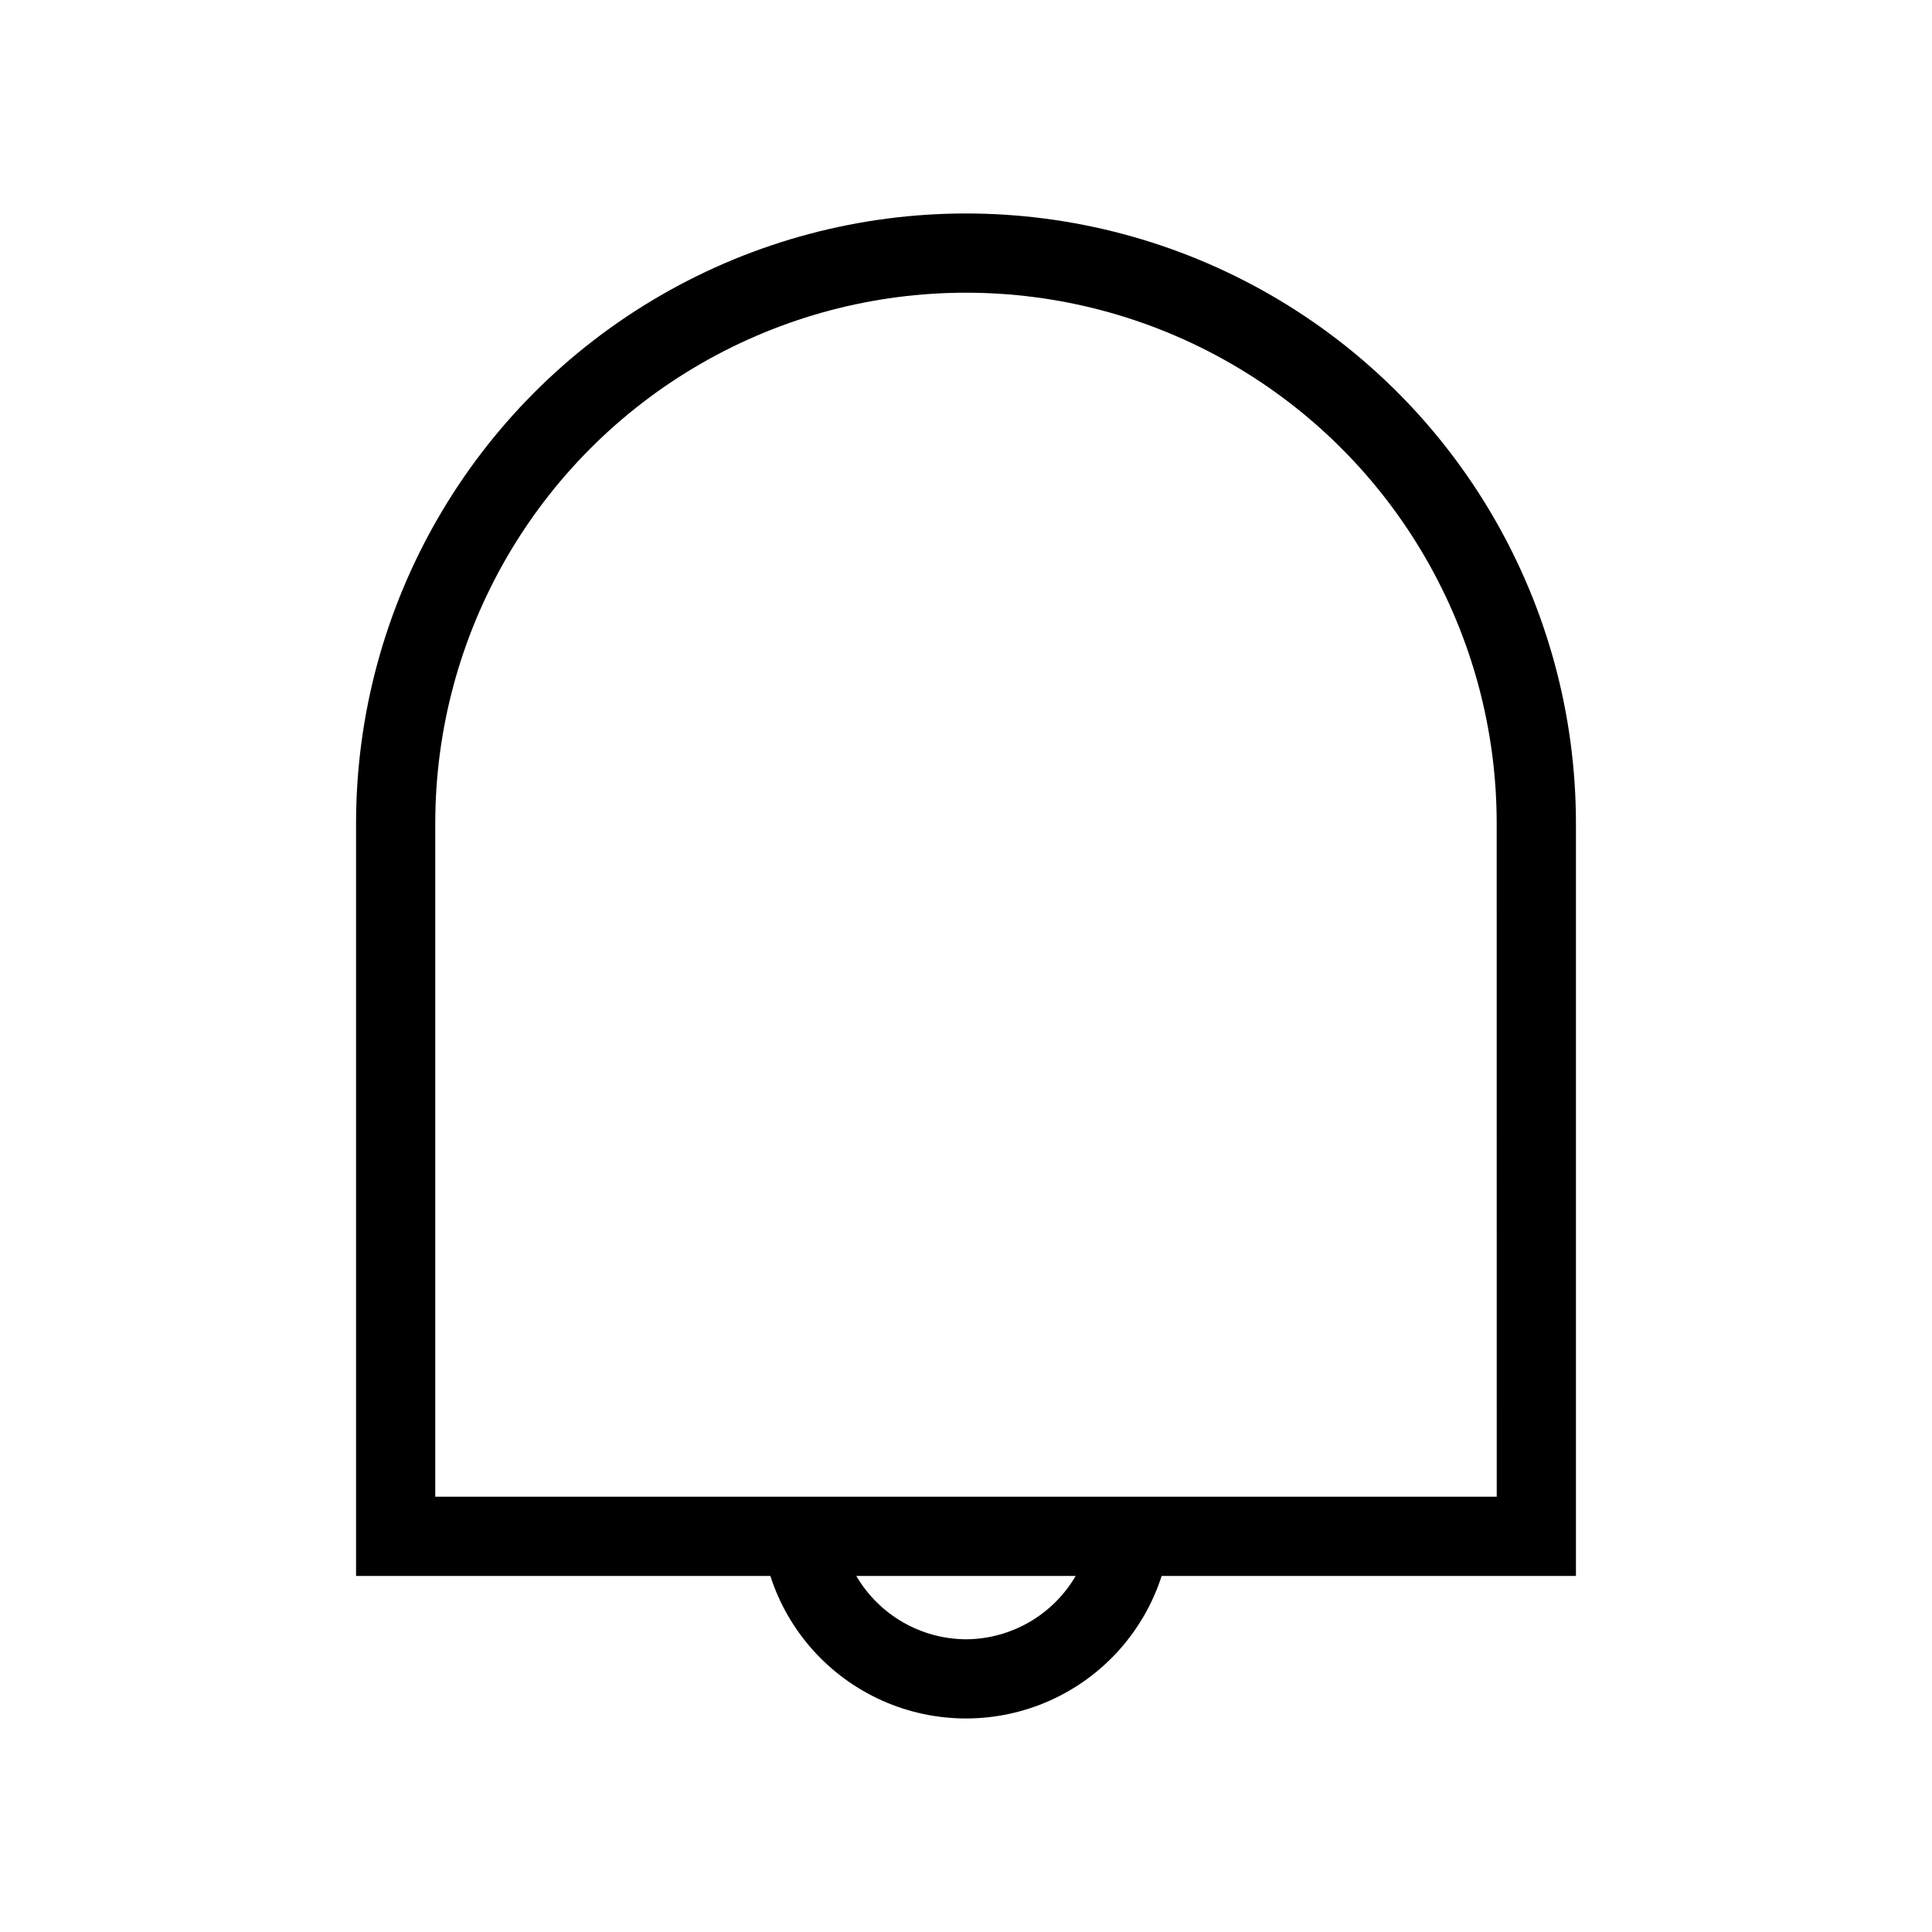
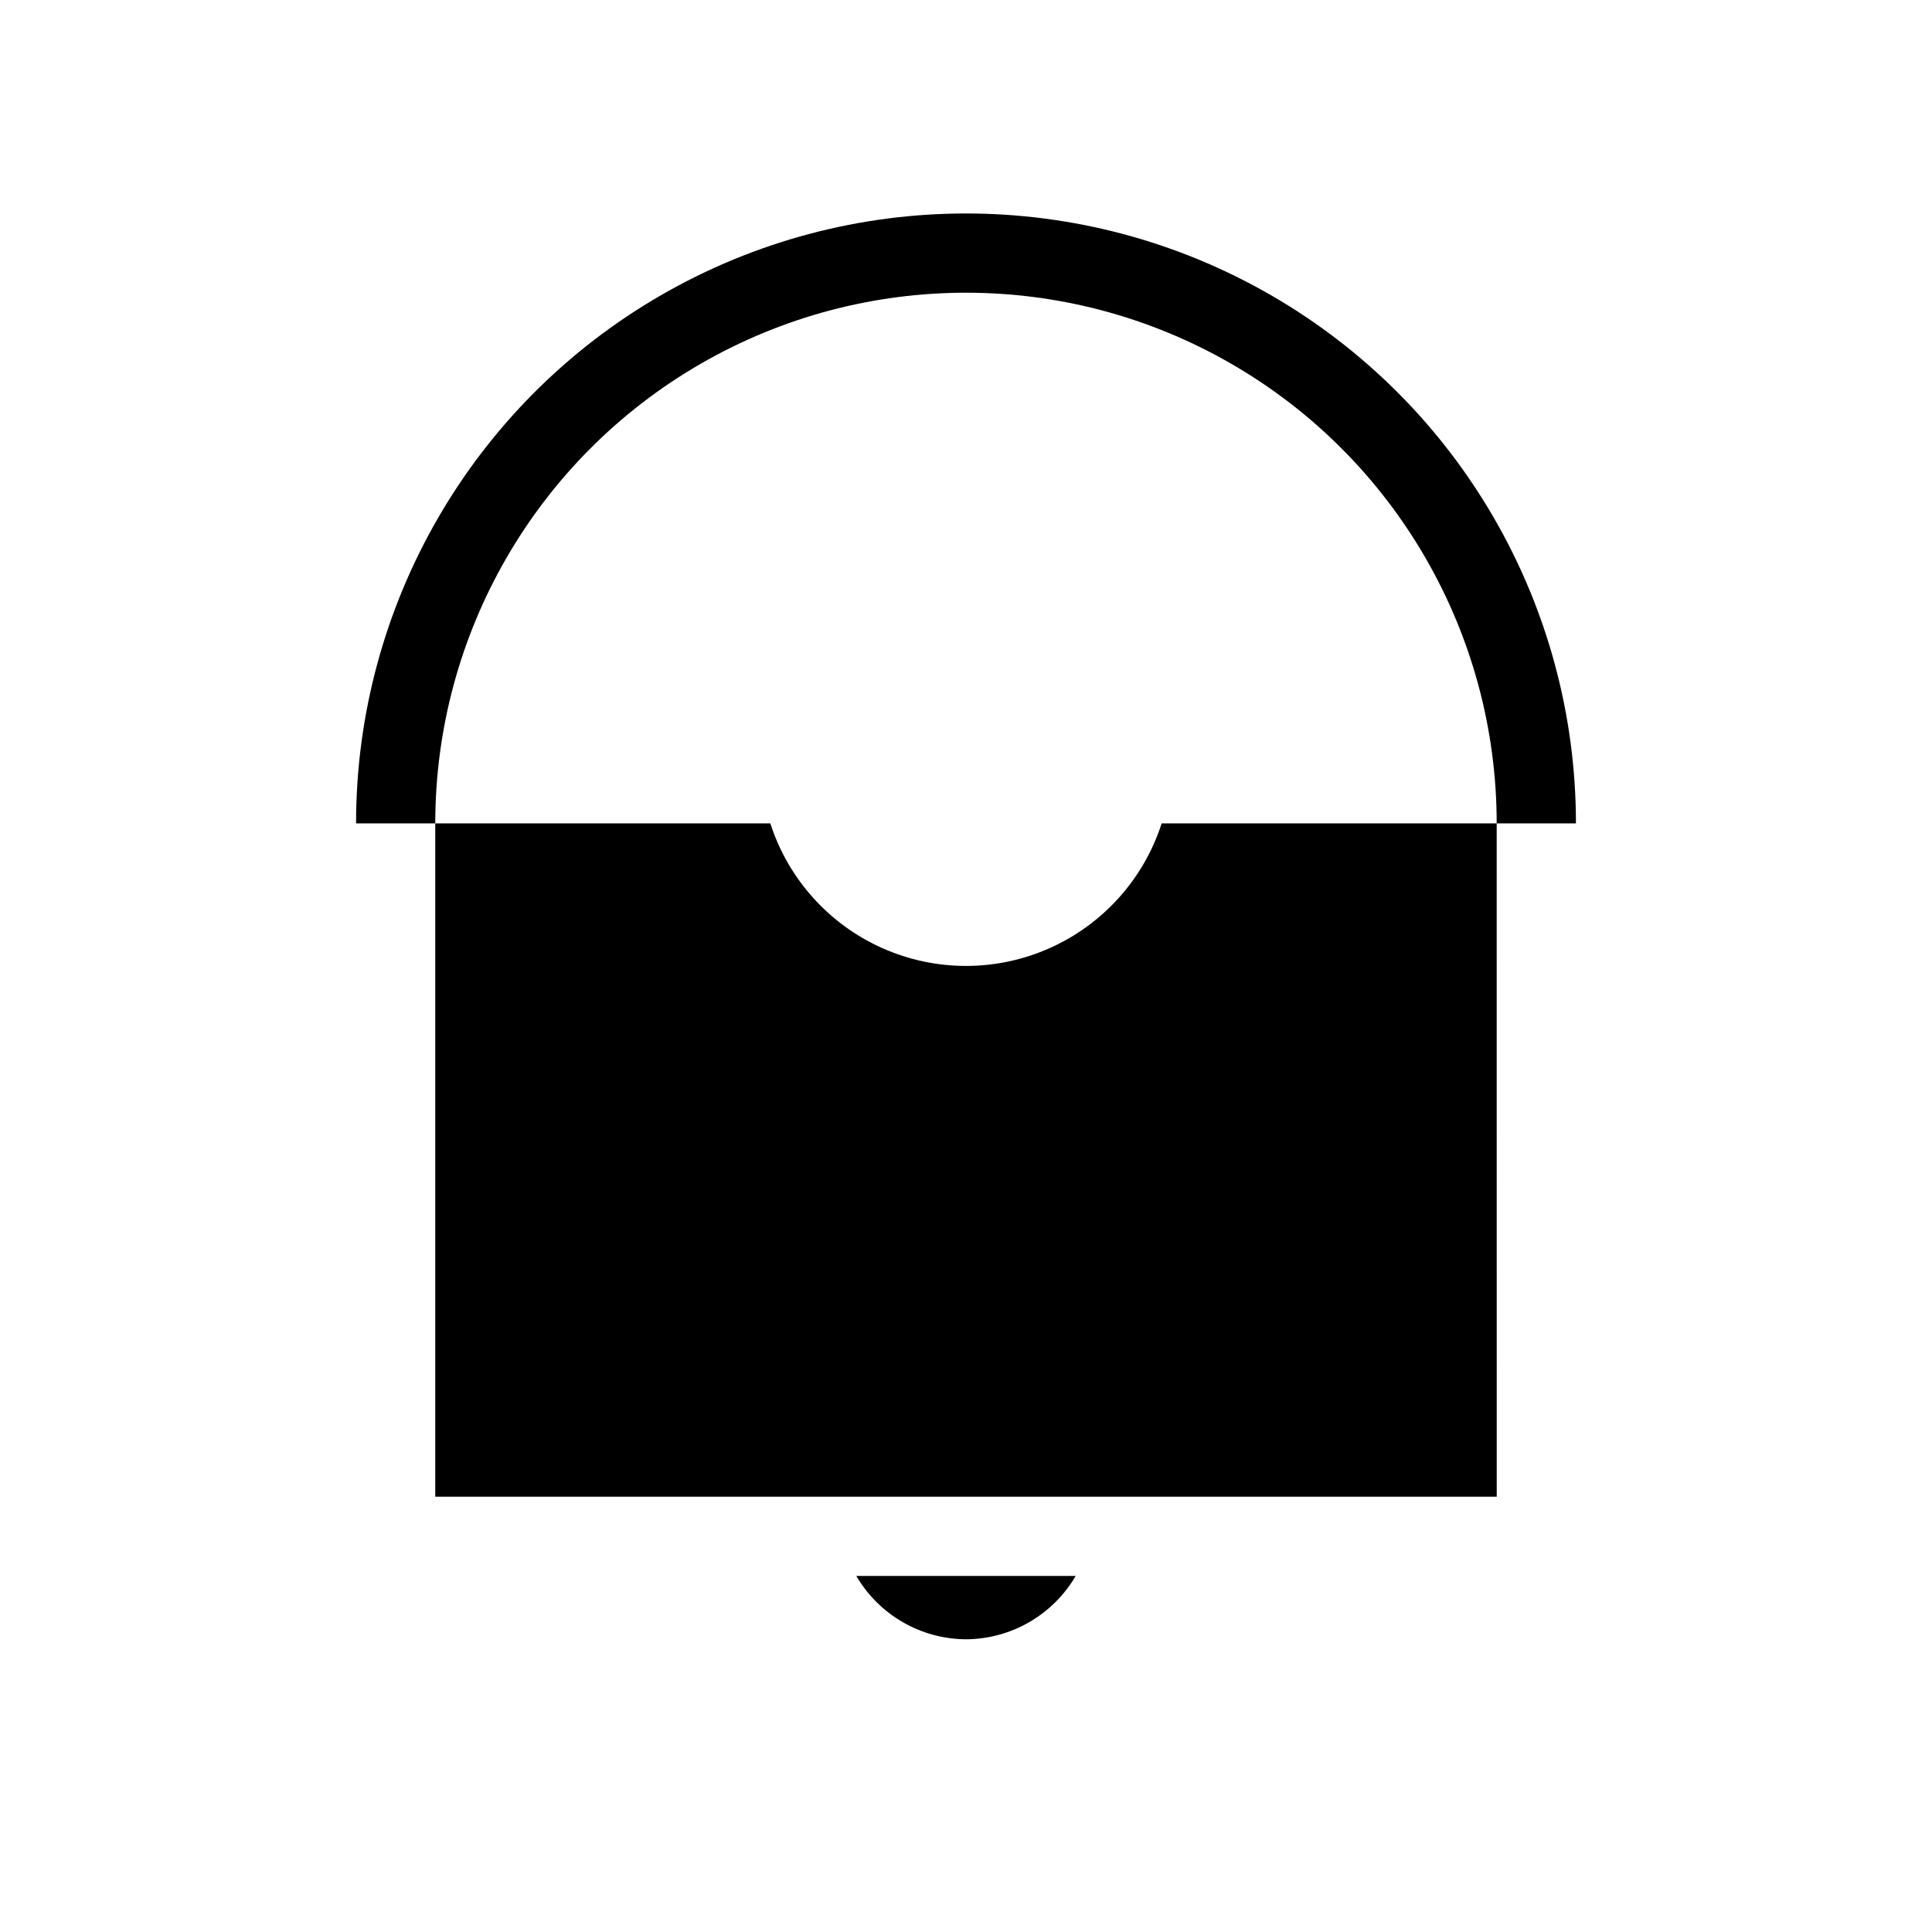
<svg xmlns="http://www.w3.org/2000/svg" fill="#000000" width="800px" height="800px" version="1.1" viewBox="144 144 512 512">
-   <path d="m561.64 362.21c0-57.746-30.809-111.11-80.82-139.98-50.008-28.875-111.62-28.875-161.64 0-50.012 28.871-80.82 82.234-80.82 139.98v199.43h109.79c4.742 14.727 15.523 26.738 29.652 33.043 14.125 6.305 30.27 6.305 44.395 0 14.129-6.305 24.91-18.316 29.652-33.043h109.79zm-161.64 216.22c-11.98-0.066-23.031-6.453-29.074-16.793h58.148c-6.047 10.34-17.098 16.727-29.074 16.793zm140.65-37.785h-281.3v-178.43c0-50.246 26.809-96.676 70.324-121.8s97.129-25.125 140.64 0c43.52 25.125 70.324 71.555 70.324 121.8z" />
+   <path d="m561.64 362.21c0-57.746-30.809-111.11-80.82-139.98-50.008-28.875-111.62-28.875-161.64 0-50.012 28.871-80.82 82.234-80.82 139.98h109.79c4.742 14.727 15.523 26.738 29.652 33.043 14.125 6.305 30.27 6.305 44.395 0 14.129-6.305 24.91-18.316 29.652-33.043h109.79zm-161.64 216.22c-11.98-0.066-23.031-6.453-29.074-16.793h58.148c-6.047 10.34-17.098 16.727-29.074 16.793zm140.65-37.785h-281.3v-178.43c0-50.246 26.809-96.676 70.324-121.8s97.129-25.125 140.64 0c43.52 25.125 70.324 71.555 70.324 121.8z" />
</svg>